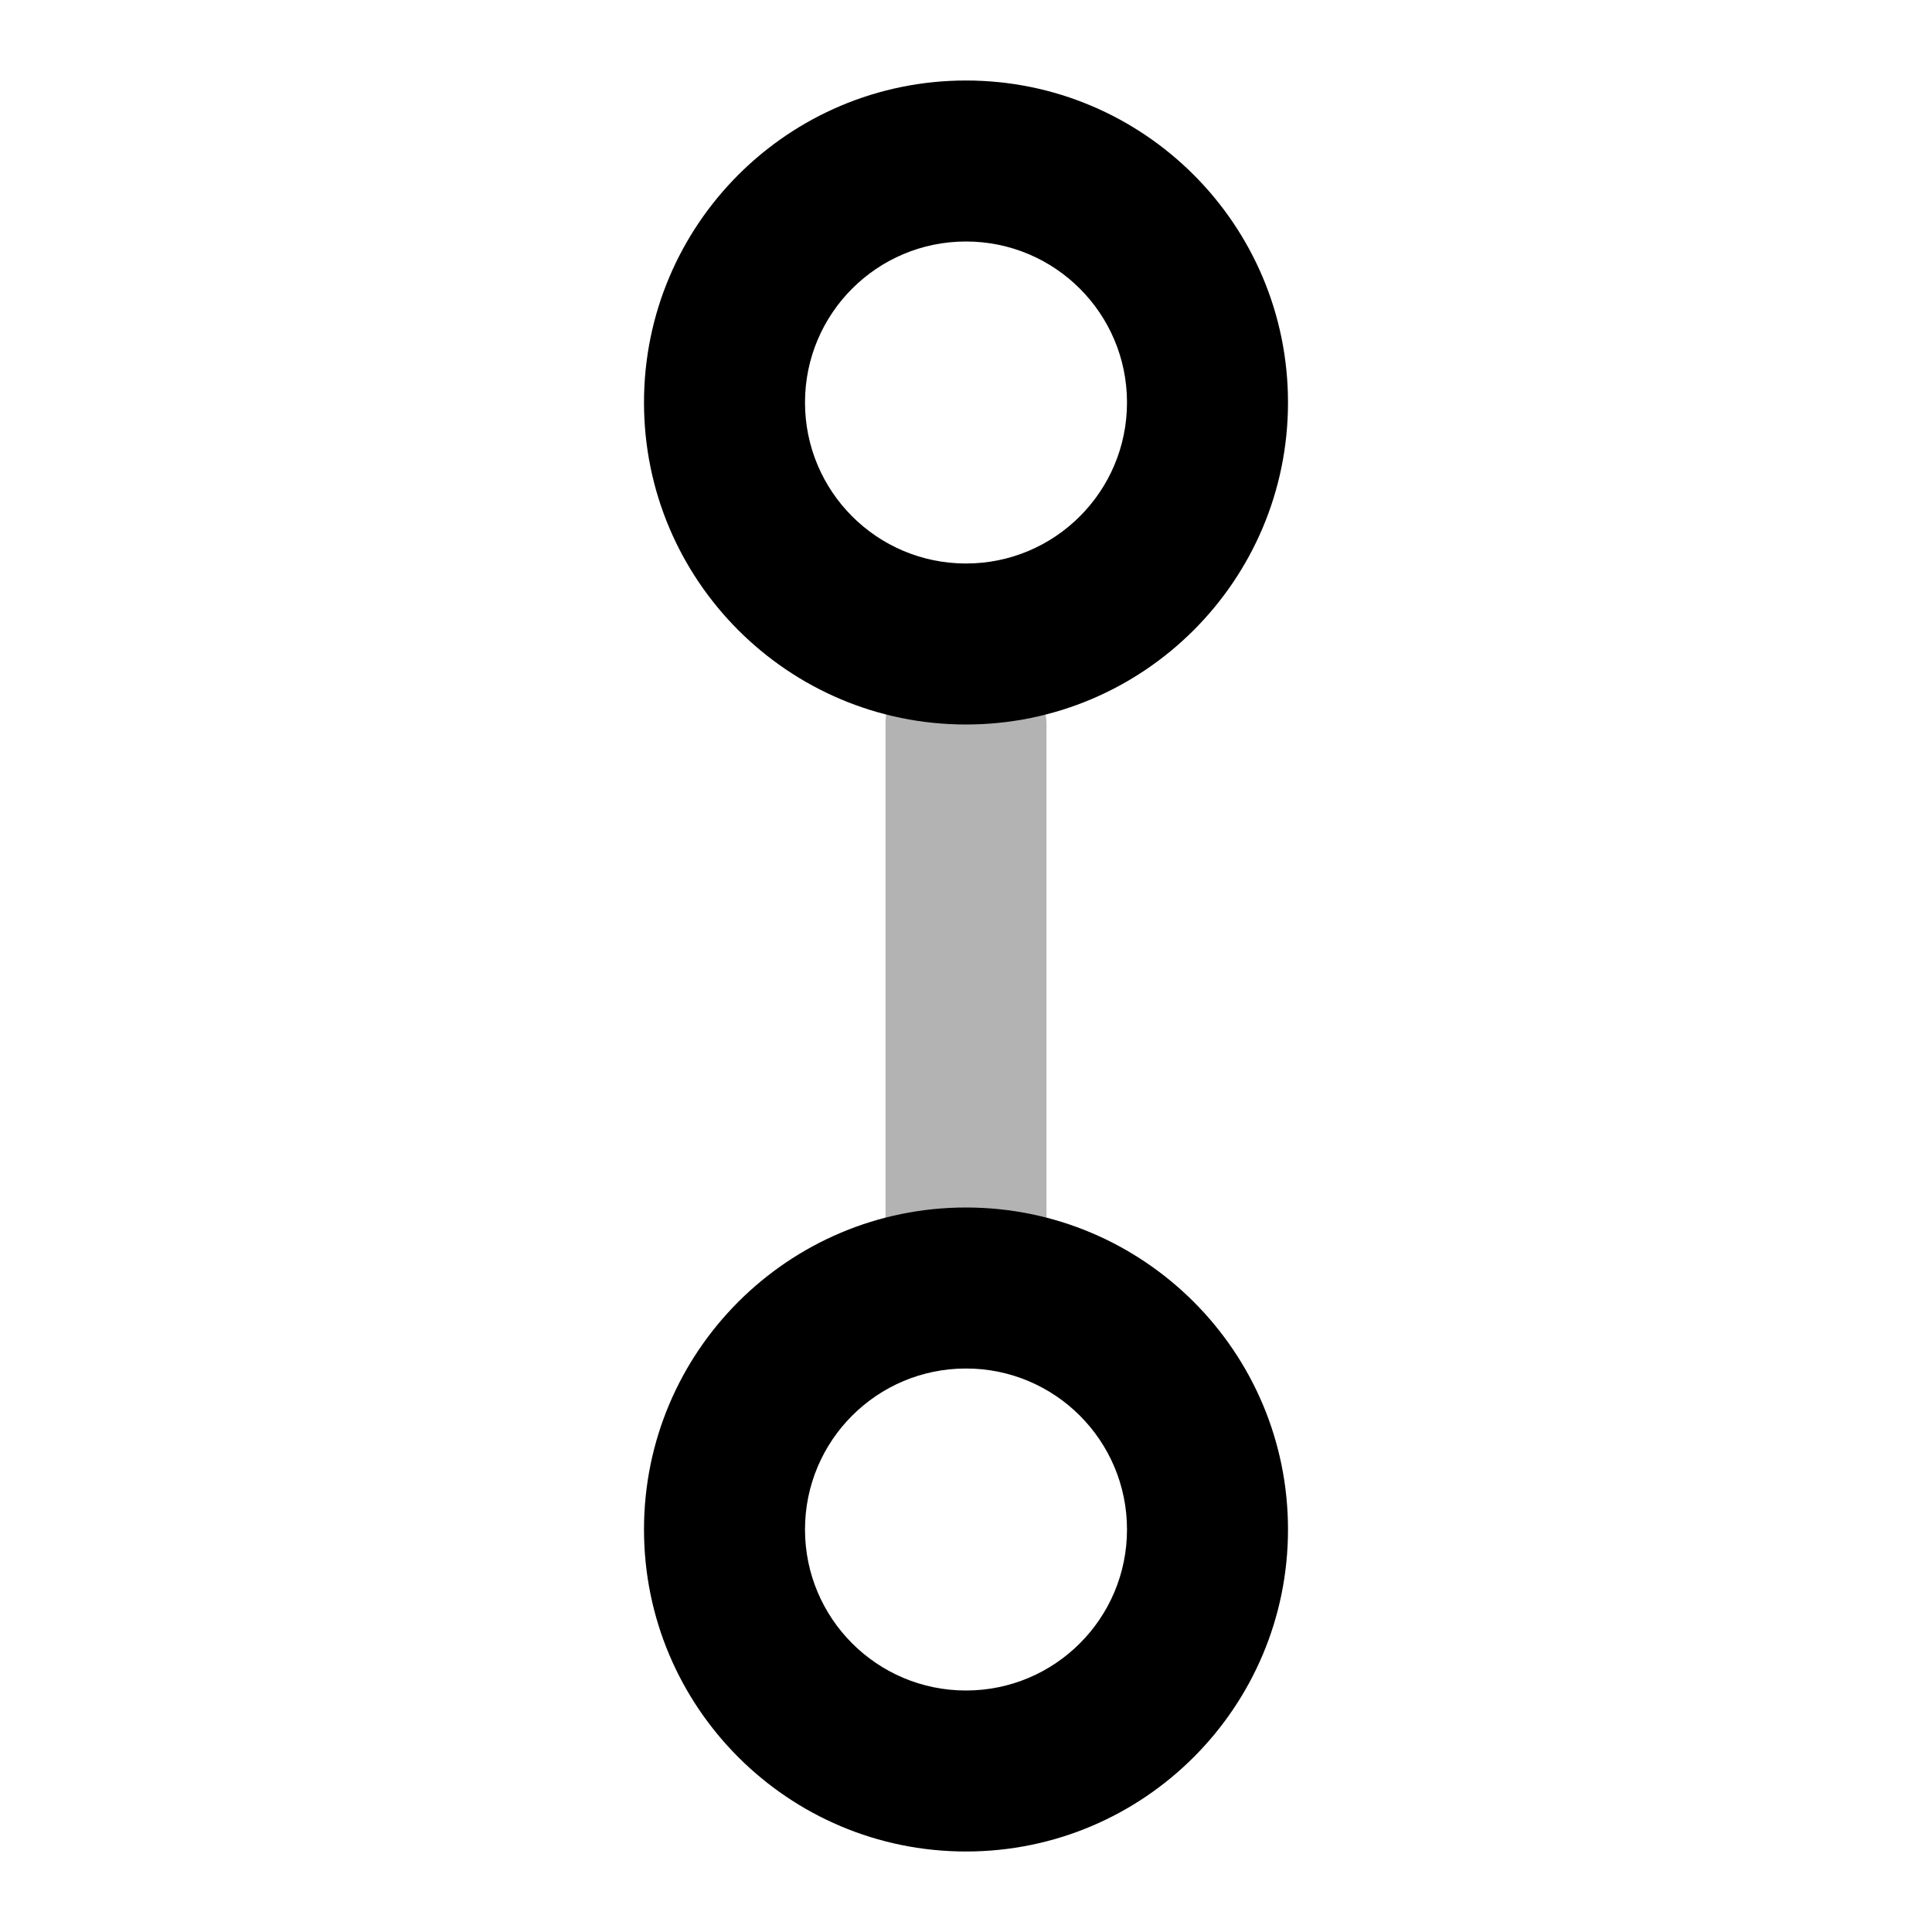
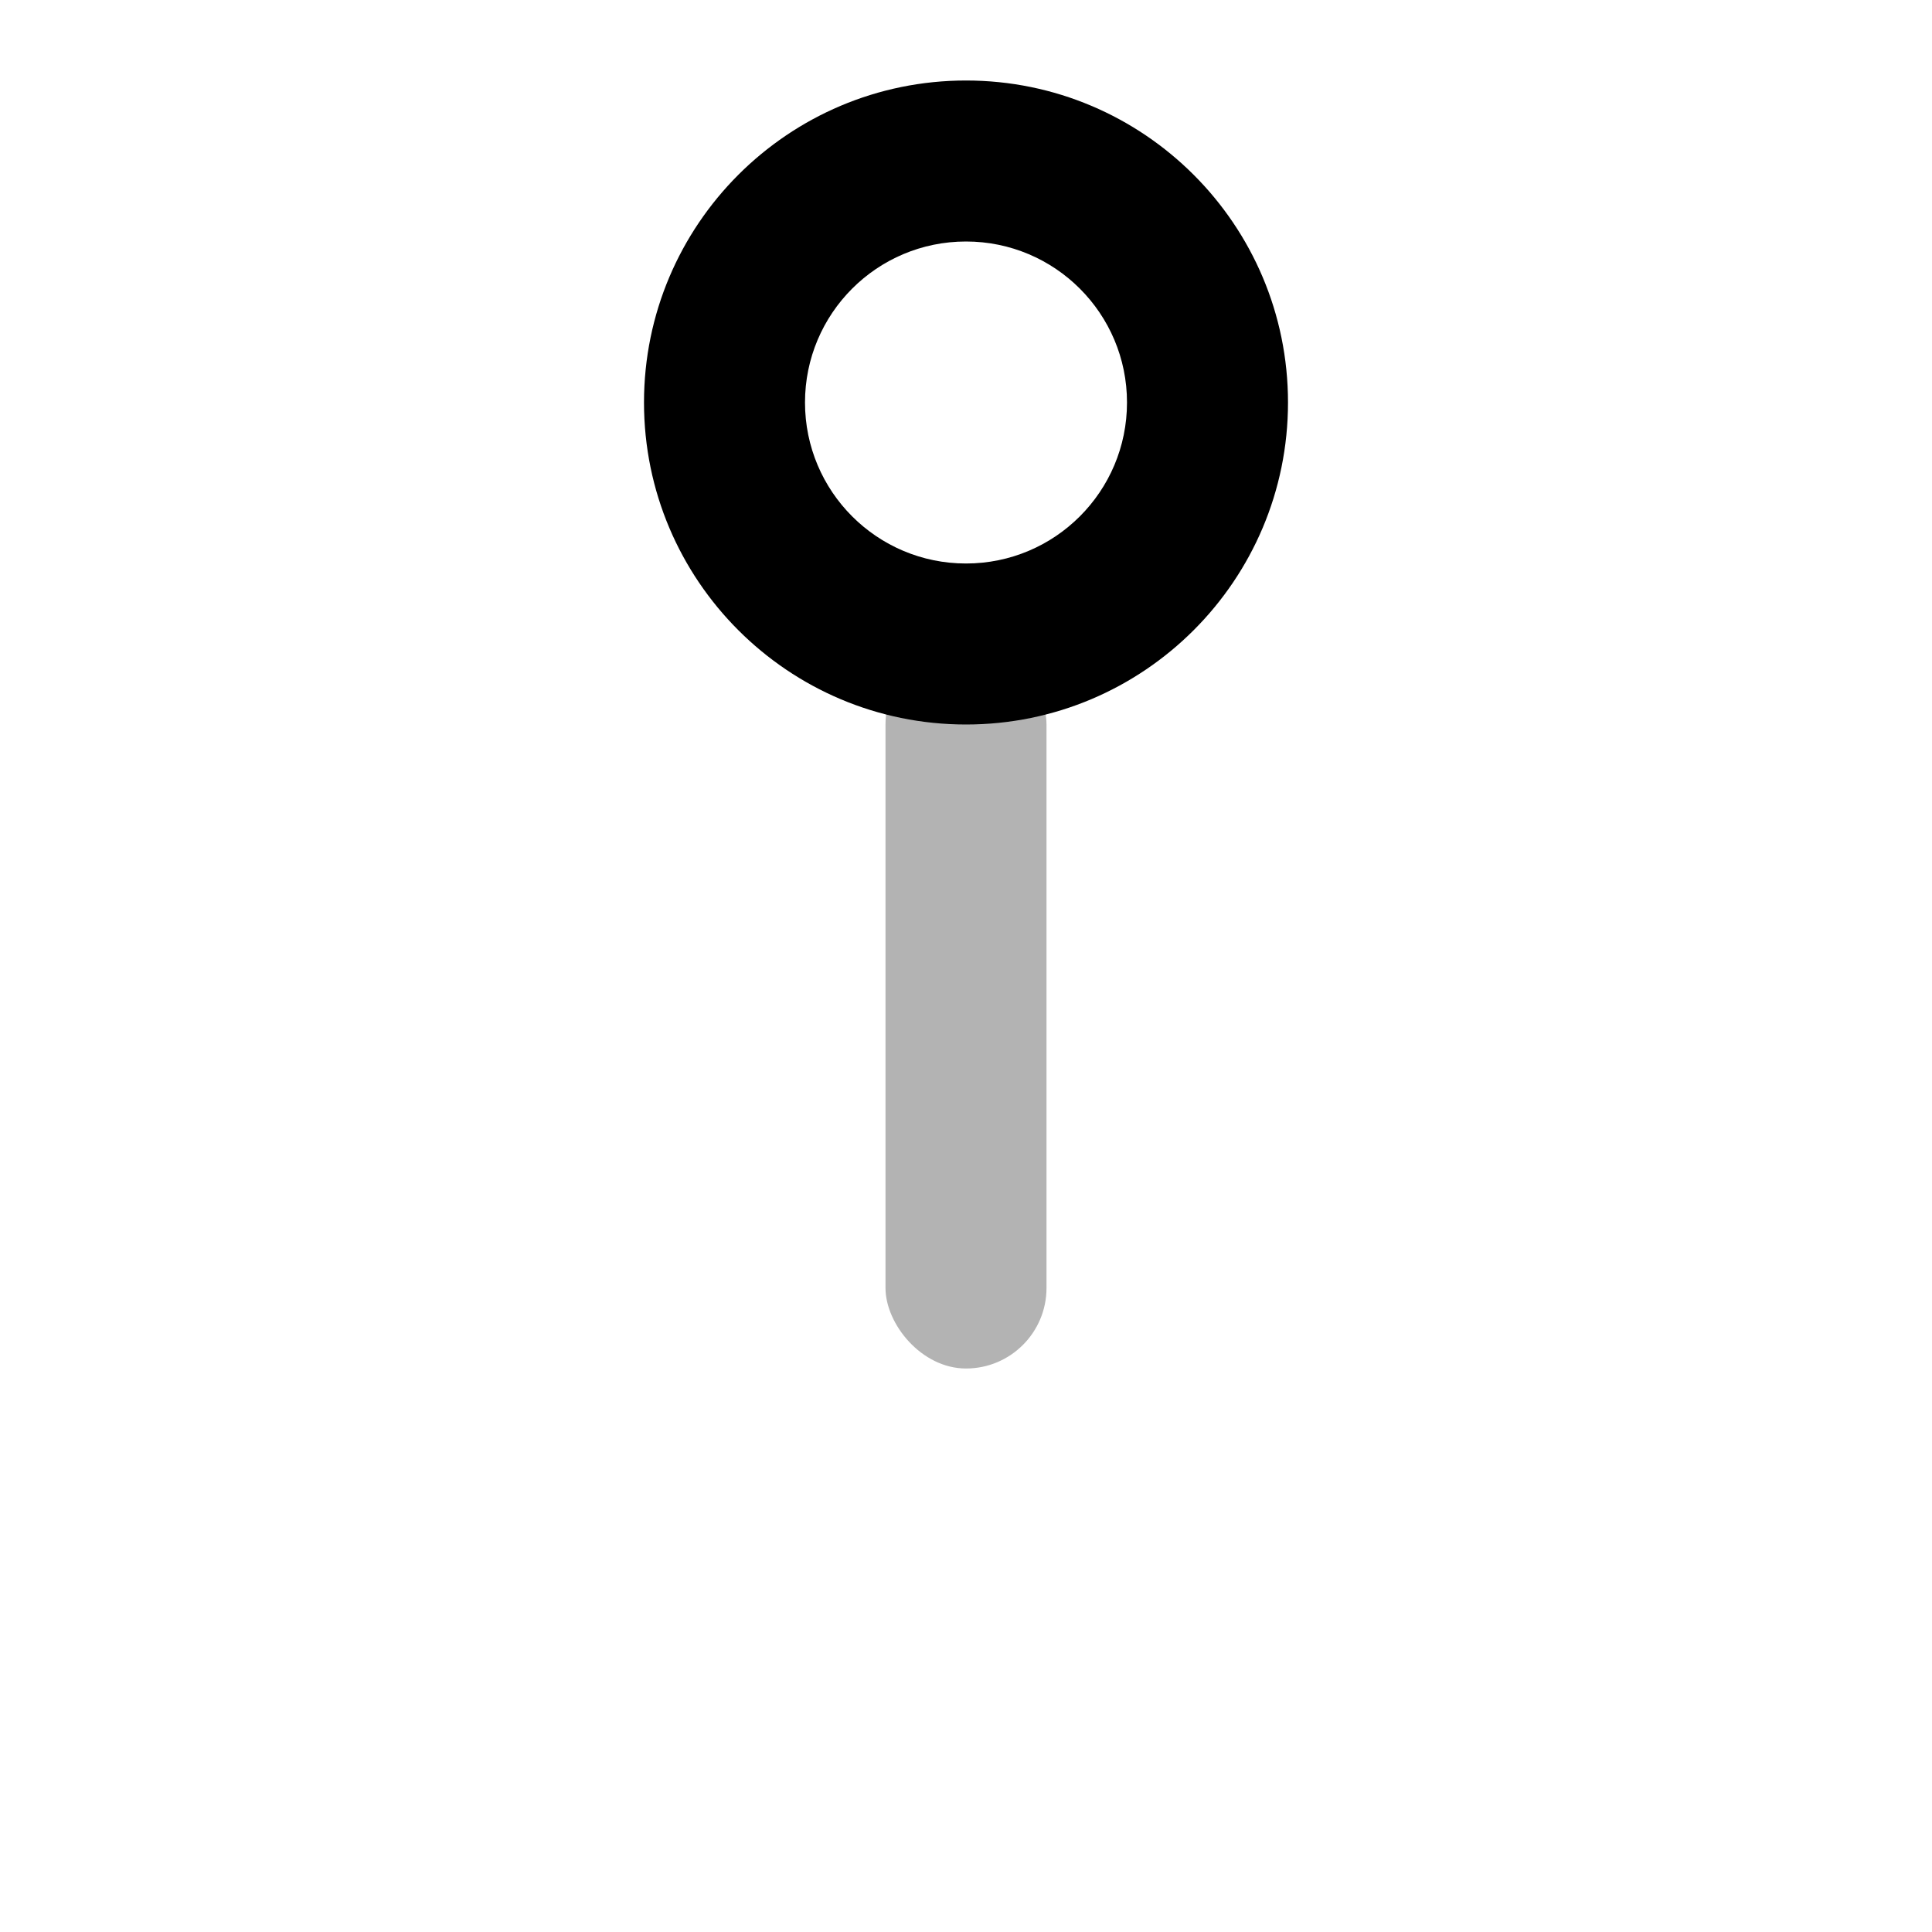
<svg xmlns="http://www.w3.org/2000/svg" width="24px" height="24px" viewBox="0 0 24 24" version="1.1">
  <title>Stockholm-icons / Code / Git1</title>
  <desc>Created with Sketch.</desc>
  <defs />
  <g id="Stockholm-icons-/-Code-/-Git1" stroke="none" stroke-width="1" fill="none" fill-rule="evenodd">
-     <rect id="Rectangle-5" x="0" y="0" width="24" height="24" />
    <rect id="Rectangle" fill="#000000" opacity="0.3" x="11" y="8" width="2" height="9" rx="1" />
-     <path d="M12,21 C13.105,21 14,20.105 14,19 C14,17.895 13.105,17 12,17 C10.895,17 10,17.895 10,19 C10,20.105 10.895,21 12,21 Z M12,23 C9.791,23 8,21.209 8,19 C8,16.791 9.791,15 12,15 C14.209,15 16,16.791 16,19 C16,21.209 14.209,23 12,23 Z" id="Oval-7-Copy" fill="#000000" fill-rule="nonzero" />
    <path d="M12,7 C13.105,7 14,6.105 14,5 C14,3.895 13.105,3 12,3 C10.895,3 10,3.895 10,5 C10,6.105 10.895,7 12,7 Z M12,9 C9.791,9 8,7.209 8,5 C8,2.791 9.791,1 12,1 C14.209,1 16,2.791 16,5 C16,7.209 14.209,9 12,9 Z" id="Oval-7" fill="#000000" fill-rule="nonzero" />
  </g>
</svg>